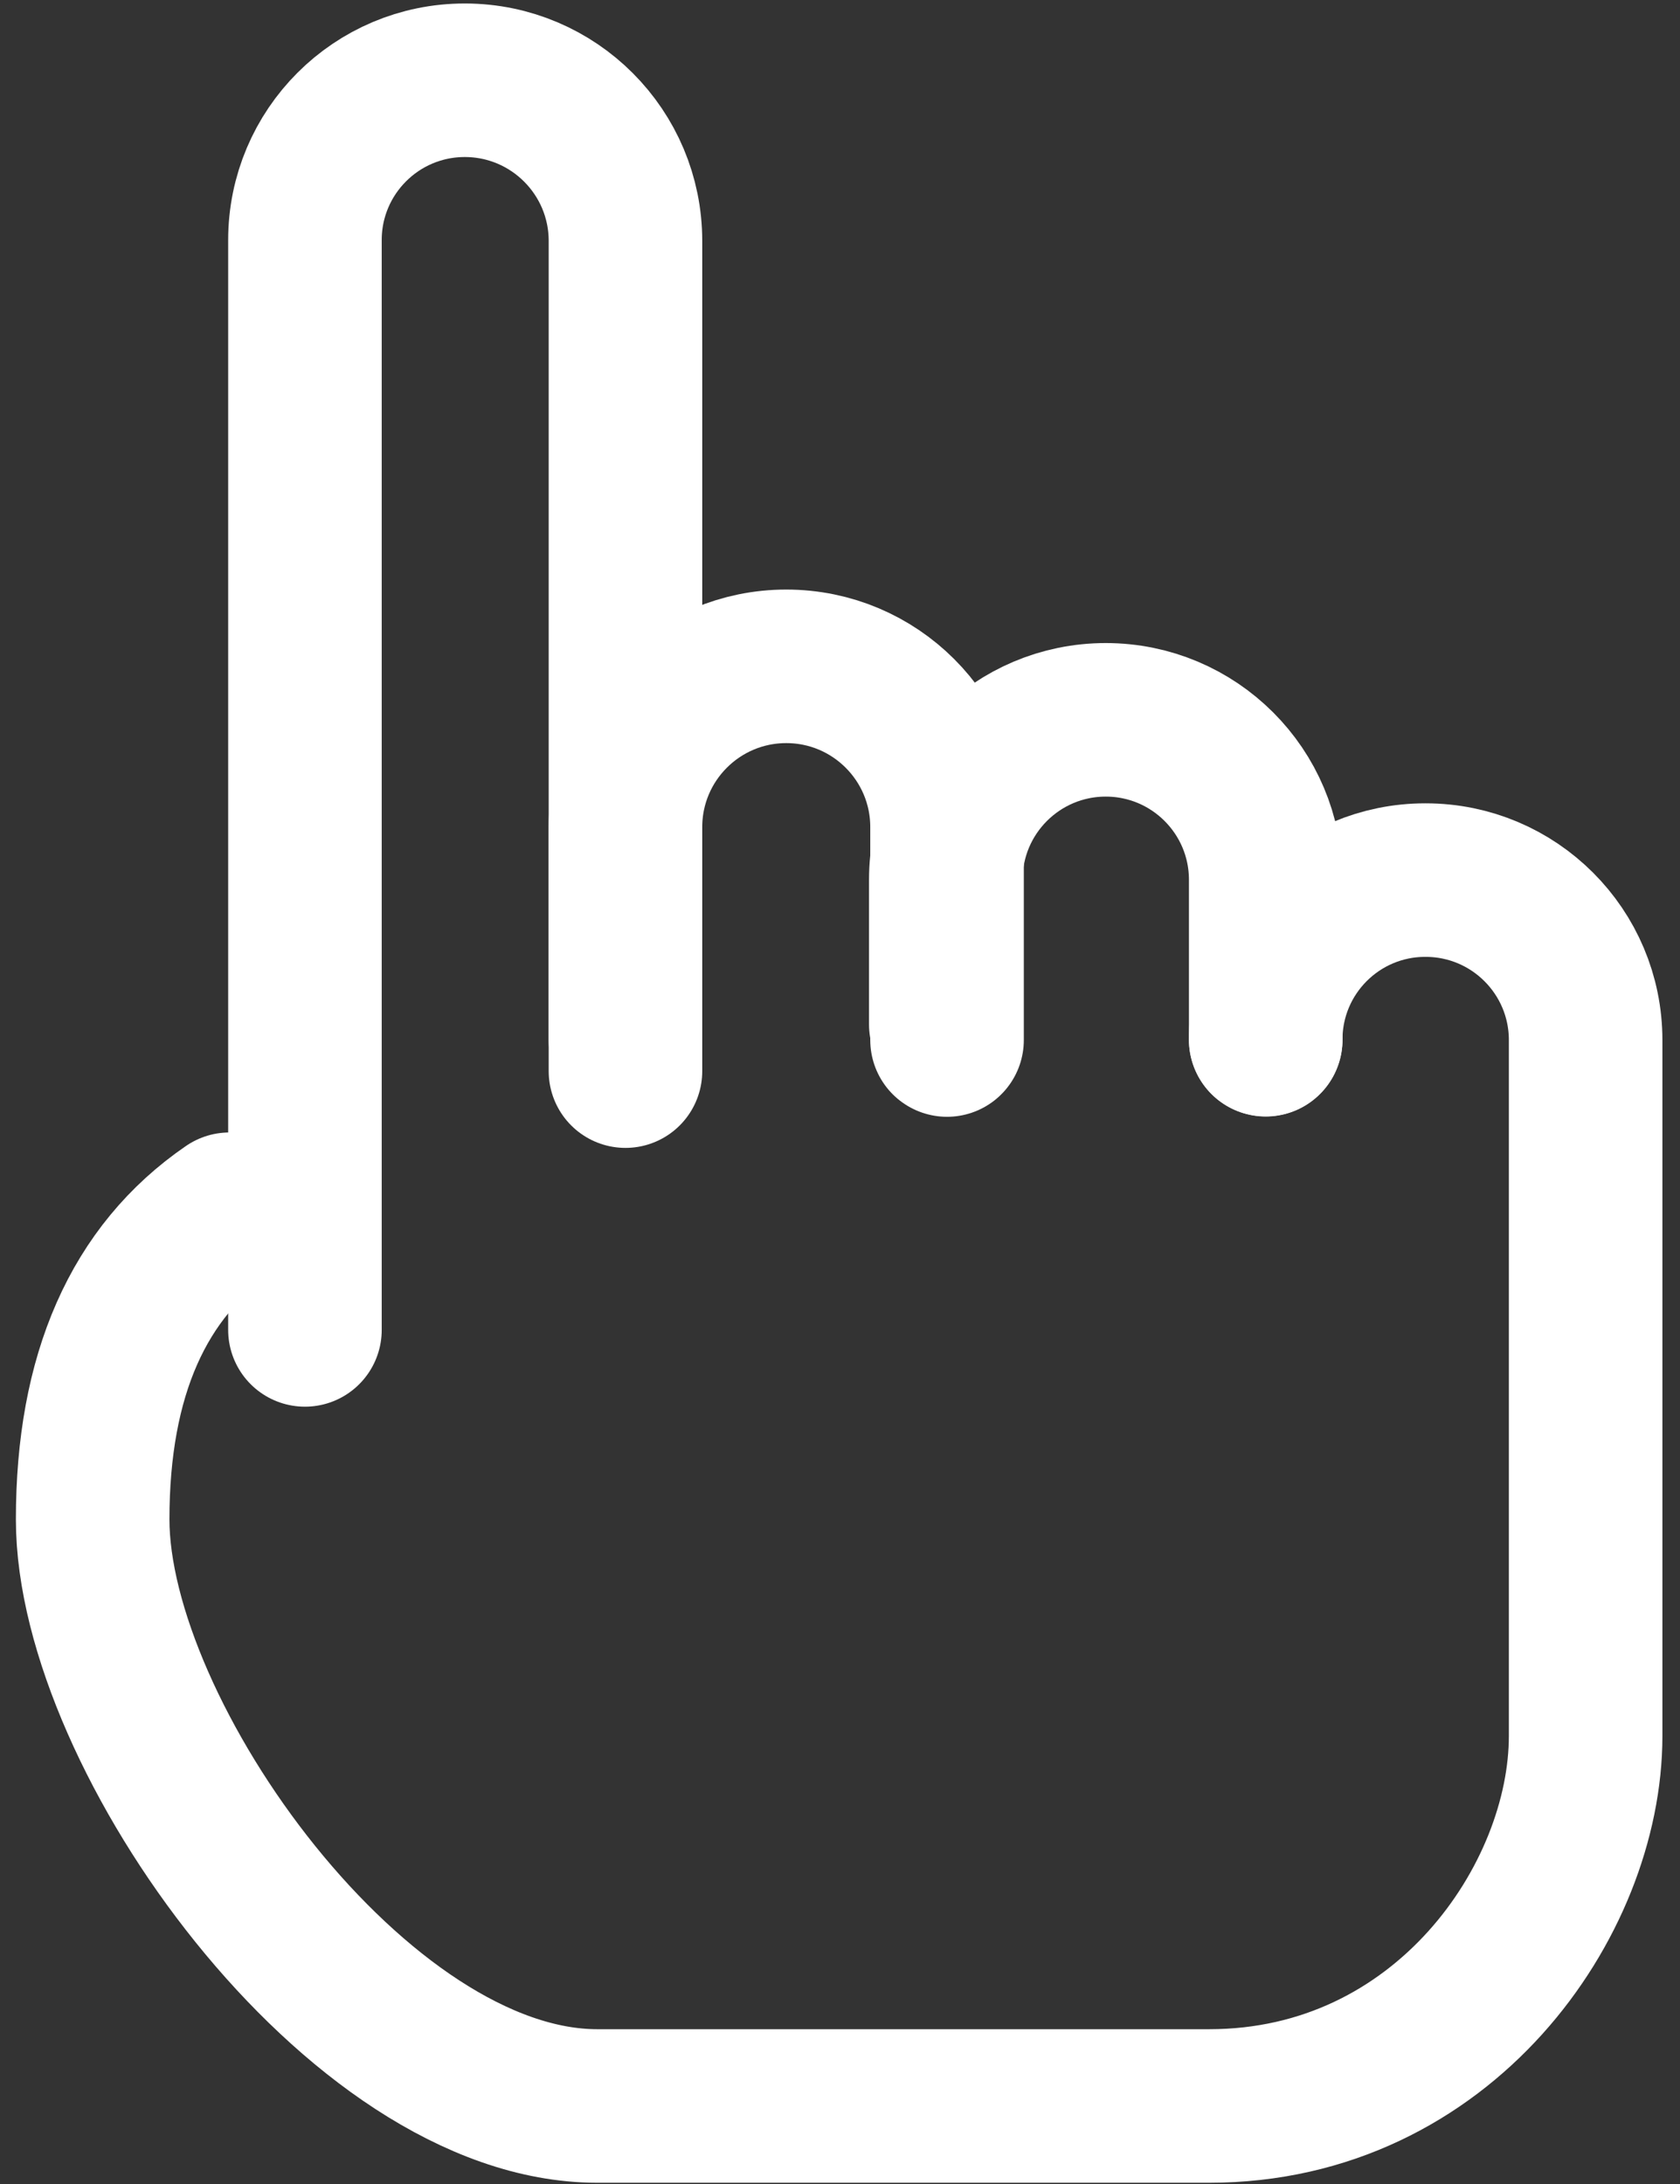
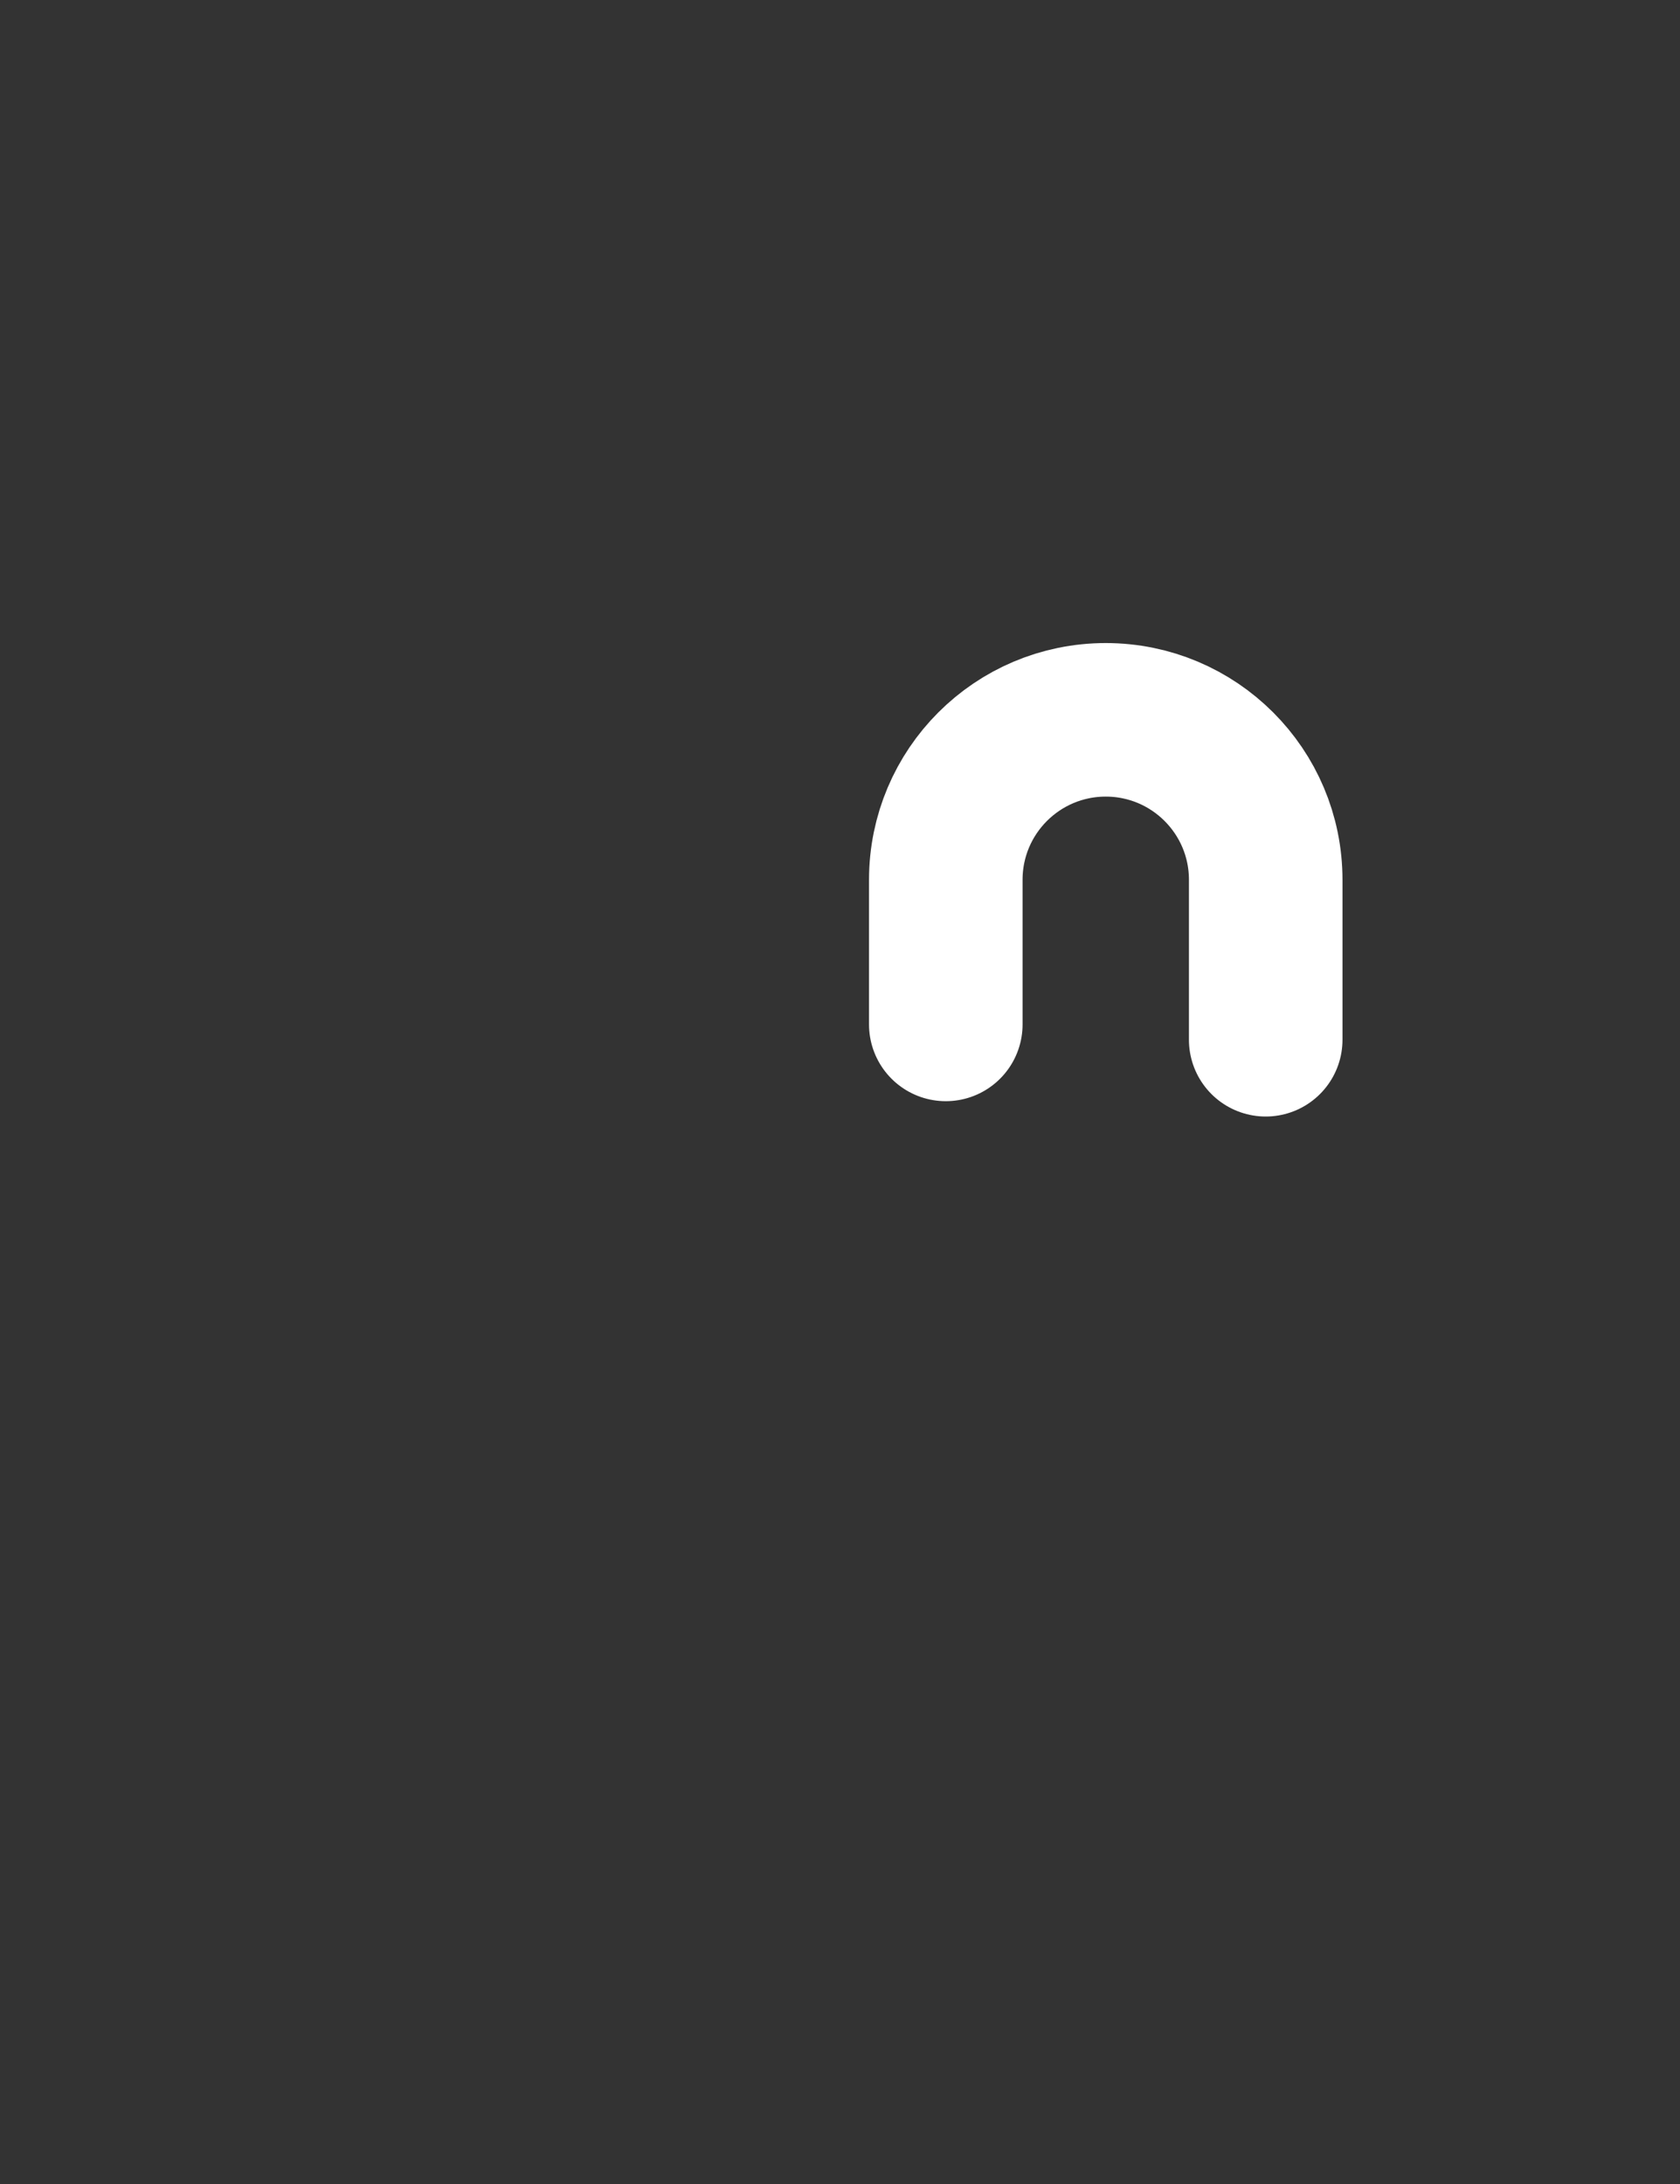
<svg xmlns="http://www.w3.org/2000/svg" width="70" height="91" viewBox="0 0 70 91" fill="none">
  <rect x="0" y="0" width="70" height="91" fill="#333333" stroke="none" />
-   <path d="M9.561 50.385C5.761 52.989 3.861 57.297 3.861 63.311C3.861 72.331 14.915 87.749 24.882 87.749C34.849 87.749 40.63 87.749 50.386 87.749C60.142 87.749 66.068 79.194 66.068 72.331C66.068 62.666 66.068 53.001 66.068 43.336C66.068 39.655 63.084 36.671 59.403 36.671H59.382C55.713 36.671 52.738 39.646 52.738 43.316" stroke="white" stroke-width="6.398" stroke-linecap="round" />
-   <path d="M12.706 55.413V10.003C12.706 6.325 15.687 3.344 19.365 3.344C19.371 3.344 19.377 3.344 19.383 3.344C23.075 3.354 26.061 6.349 26.061 10.04V44.63" stroke="white" stroke-width="6.398" stroke-linecap="round" />
-   <path d="M26.061 43.334V34.463C26.061 30.763 29.061 27.764 32.761 27.764C36.461 27.764 39.46 30.763 39.46 34.463V43.334" stroke="white" stroke-width="6.398" stroke-linecap="round" stroke-linejoin="round" />
  <path d="M39.408 42.684V36.658C39.408 32.977 42.392 29.993 46.073 29.993C49.754 29.993 52.738 32.977 52.738 36.658V43.323" stroke="white" stroke-width="6.398" stroke-linecap="round" stroke-linejoin="round" />
</svg>